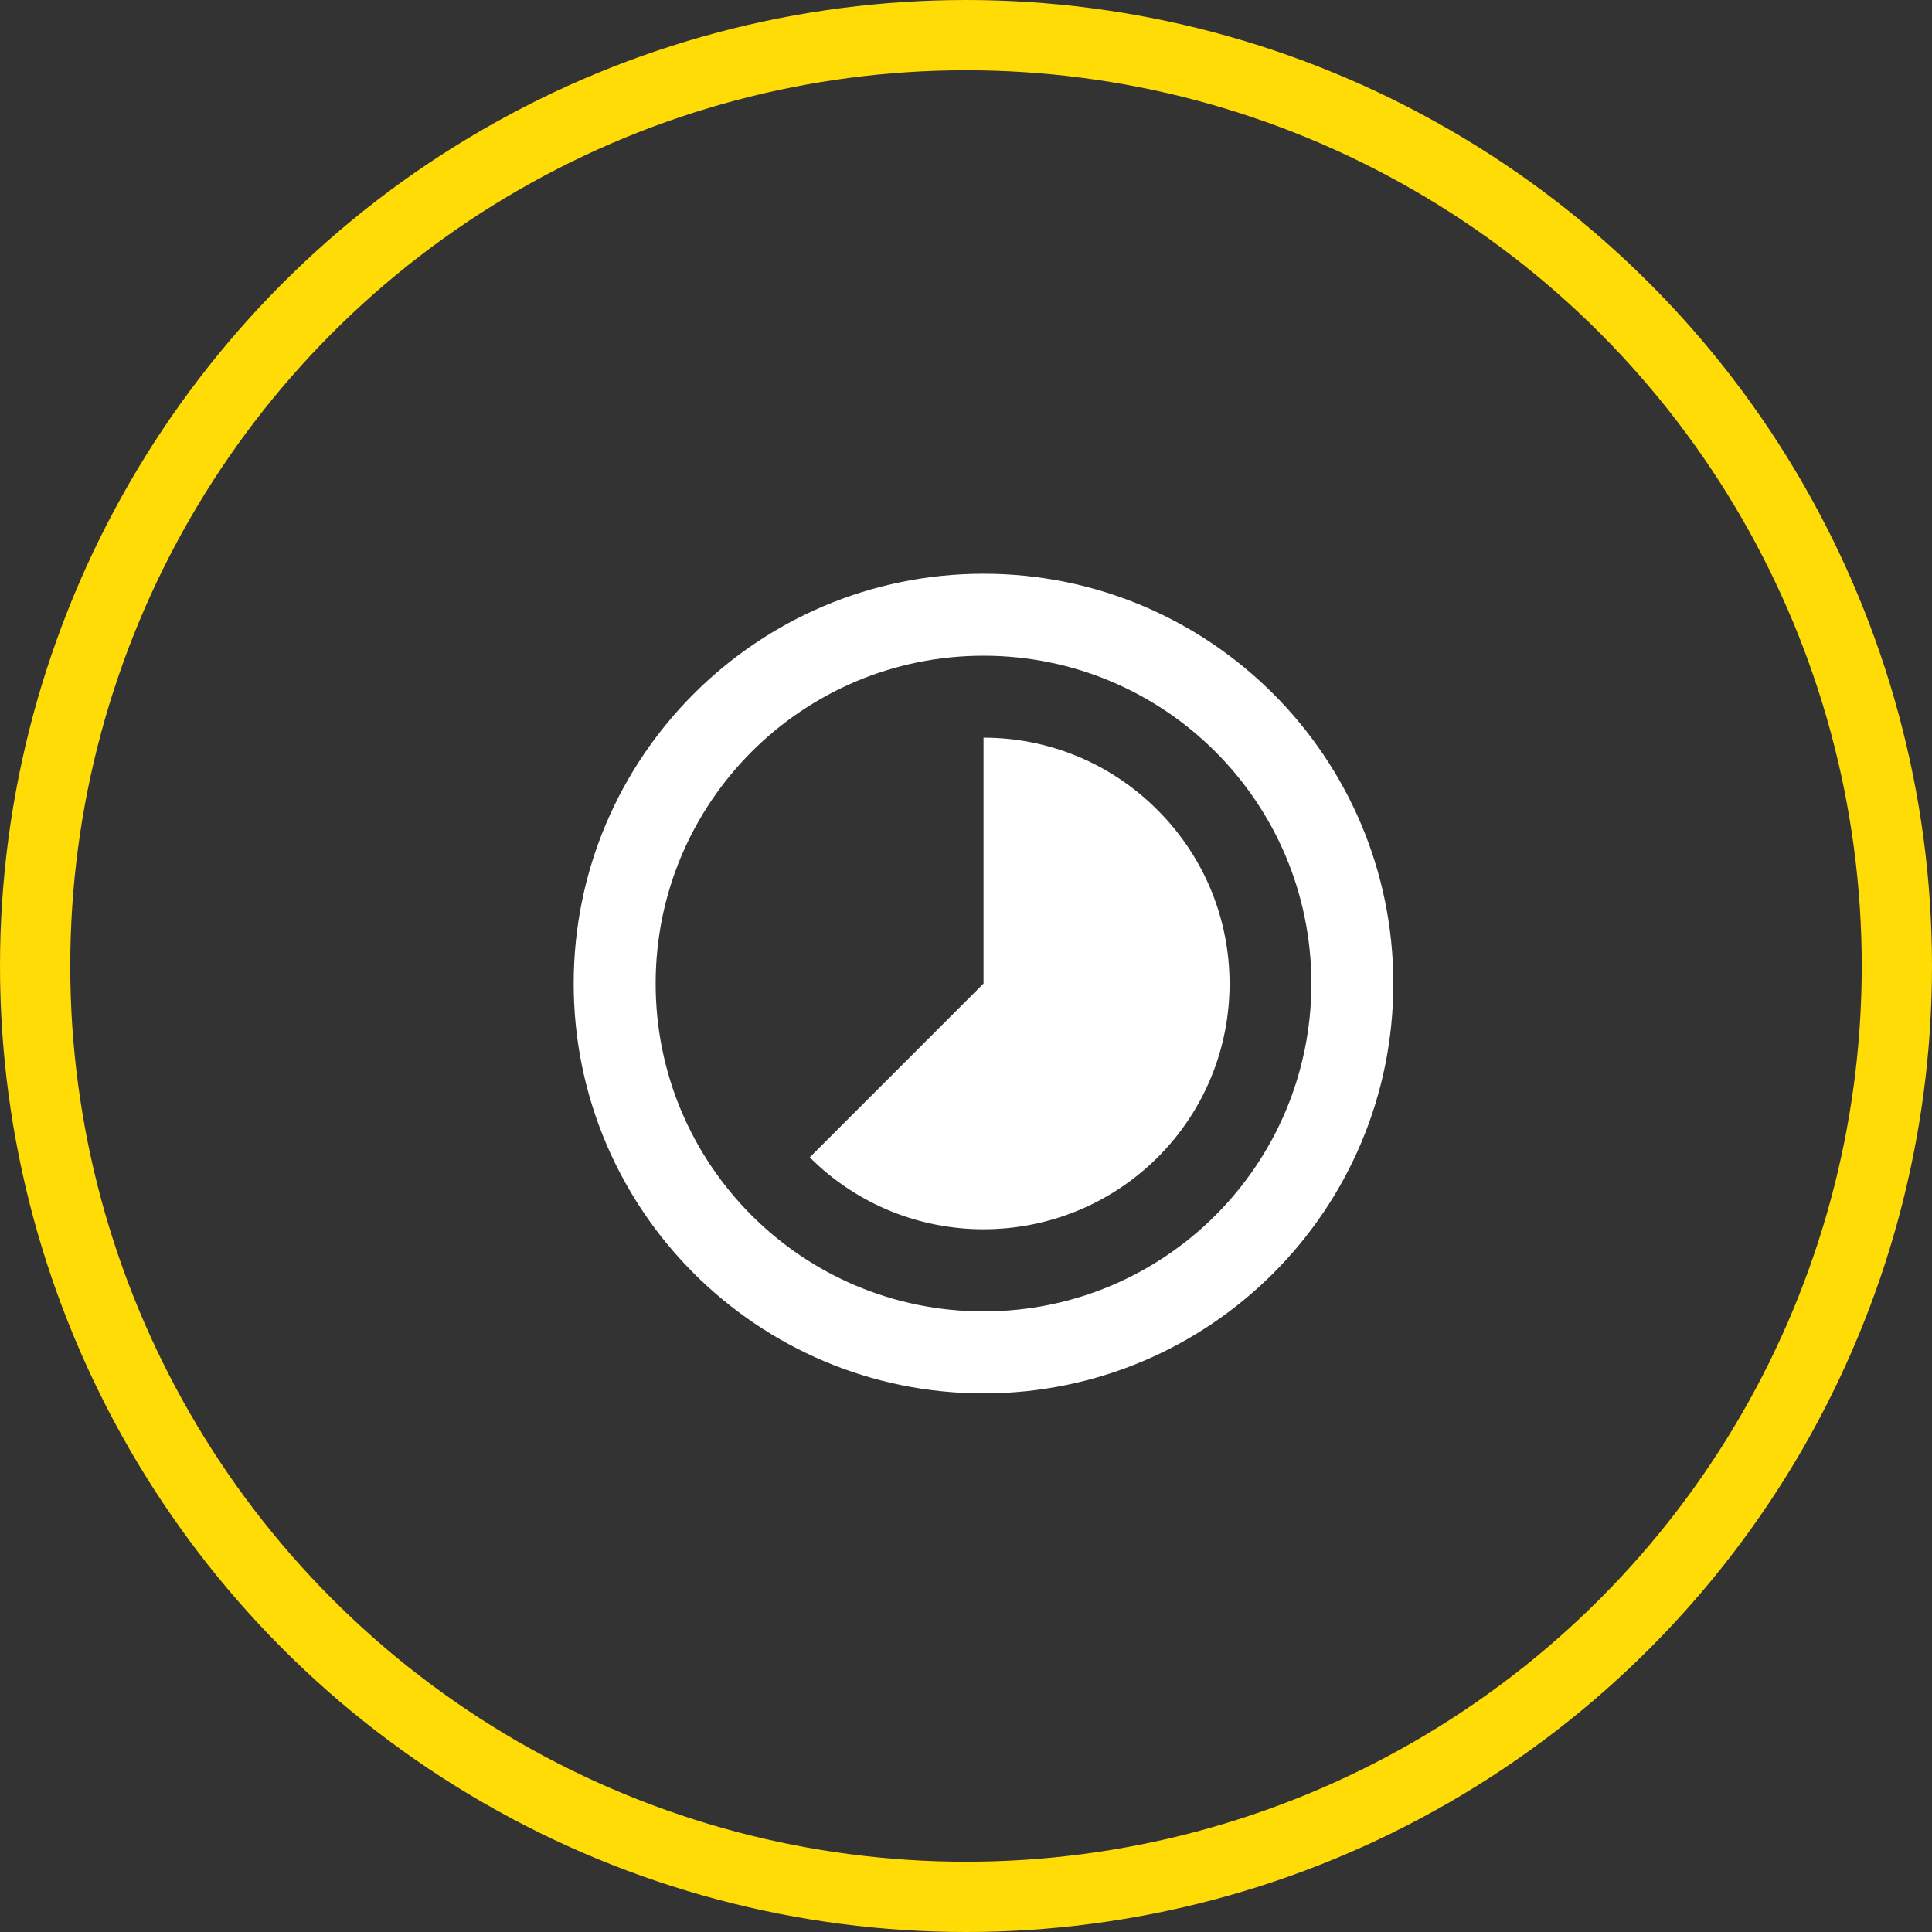
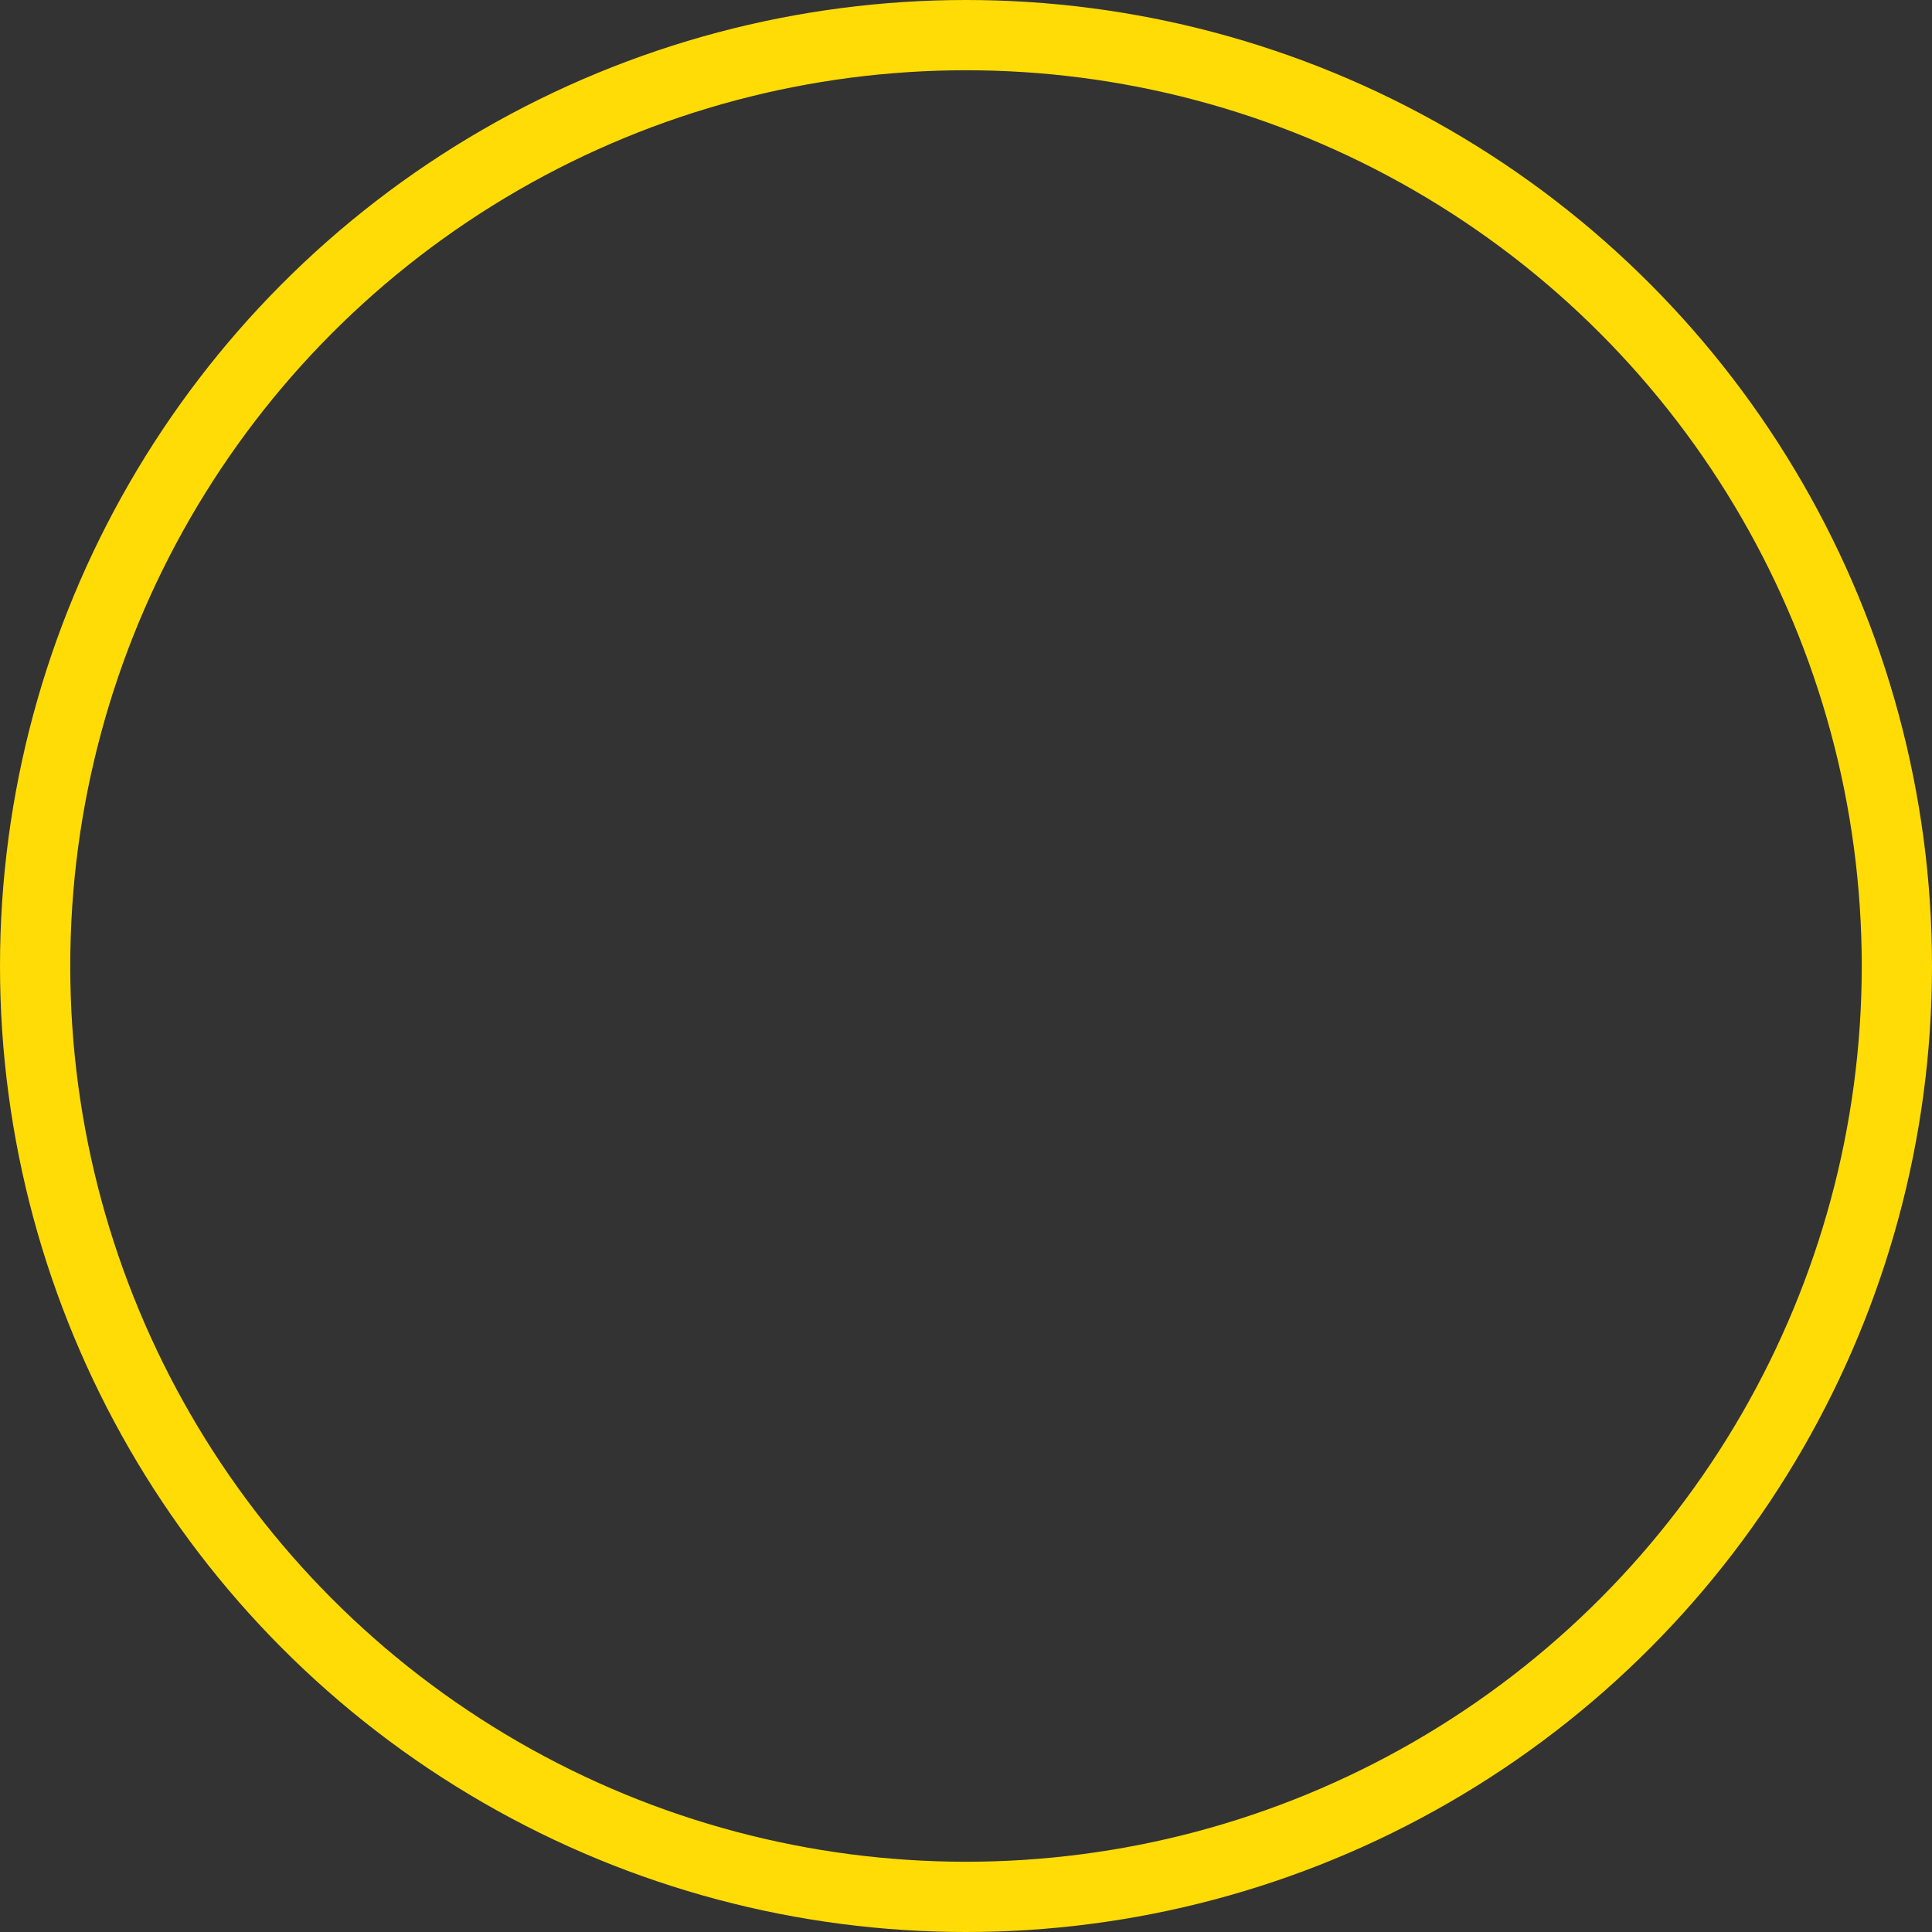
<svg xmlns="http://www.w3.org/2000/svg" width="55" height="55" viewBox="0 0 55 55" fill="none">
  <rect x="0" y="0" width="55" height="55" fill="#333333" stroke="none" />
-   <path d="M32.945 23.053C31.58 21.688 29.795 21 27.999 21V28L23.052 32.947C25.782 35.677 30.215 35.677 32.957 32.947C35.687 30.217 35.687 25.783 32.945 23.053ZM27.999 16.333C21.559 16.333 16.332 21.56 16.332 28C16.332 34.44 21.559 39.667 27.999 39.667C34.439 39.667 39.665 34.44 39.665 28C39.665 21.56 34.439 16.333 27.999 16.333ZM27.999 37.333C22.842 37.333 18.665 33.157 18.665 28C18.665 22.843 22.842 18.667 27.999 18.667C33.155 18.667 37.332 22.843 37.332 28C37.332 33.157 33.155 37.333 27.999 37.333Z" fill="white" />
  <circle cx="27.5" cy="27.5" r="26.5" stroke="#FFDC06" stroke-width="2" />
</svg>